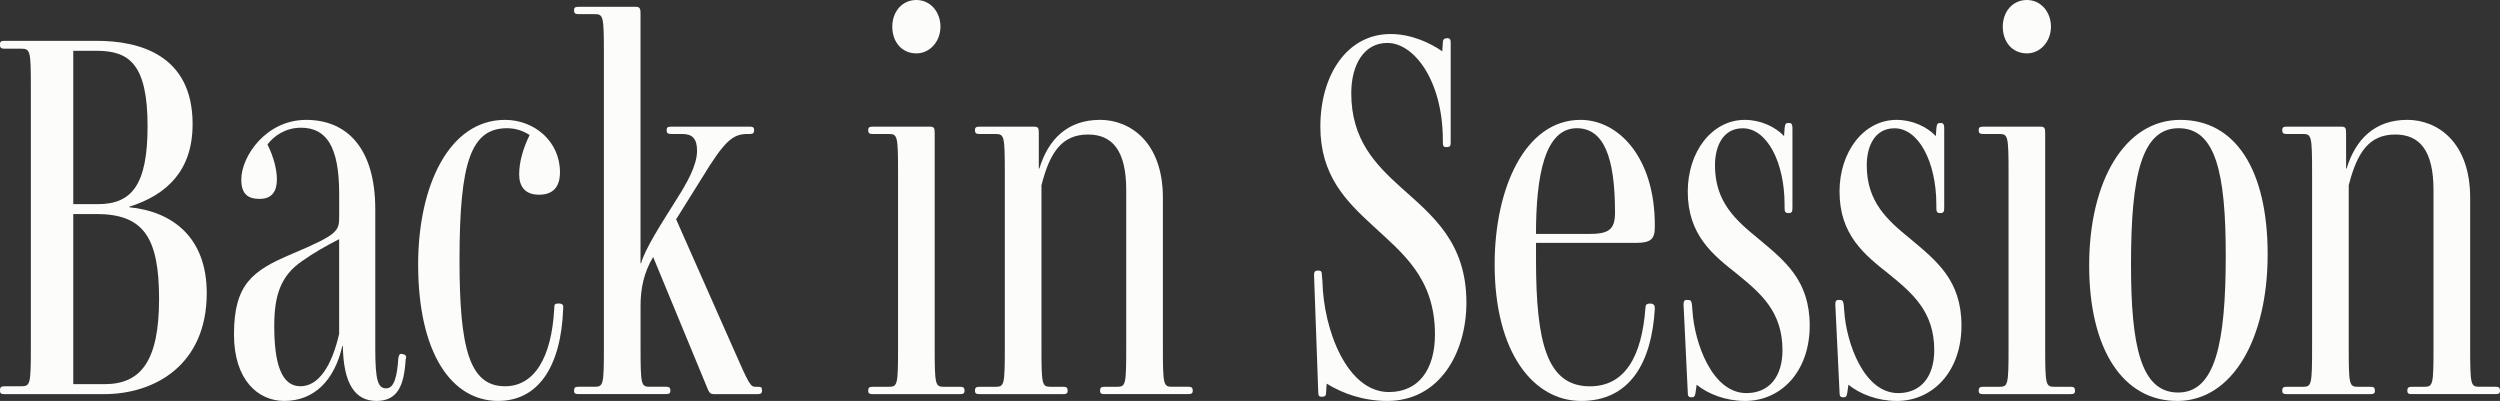
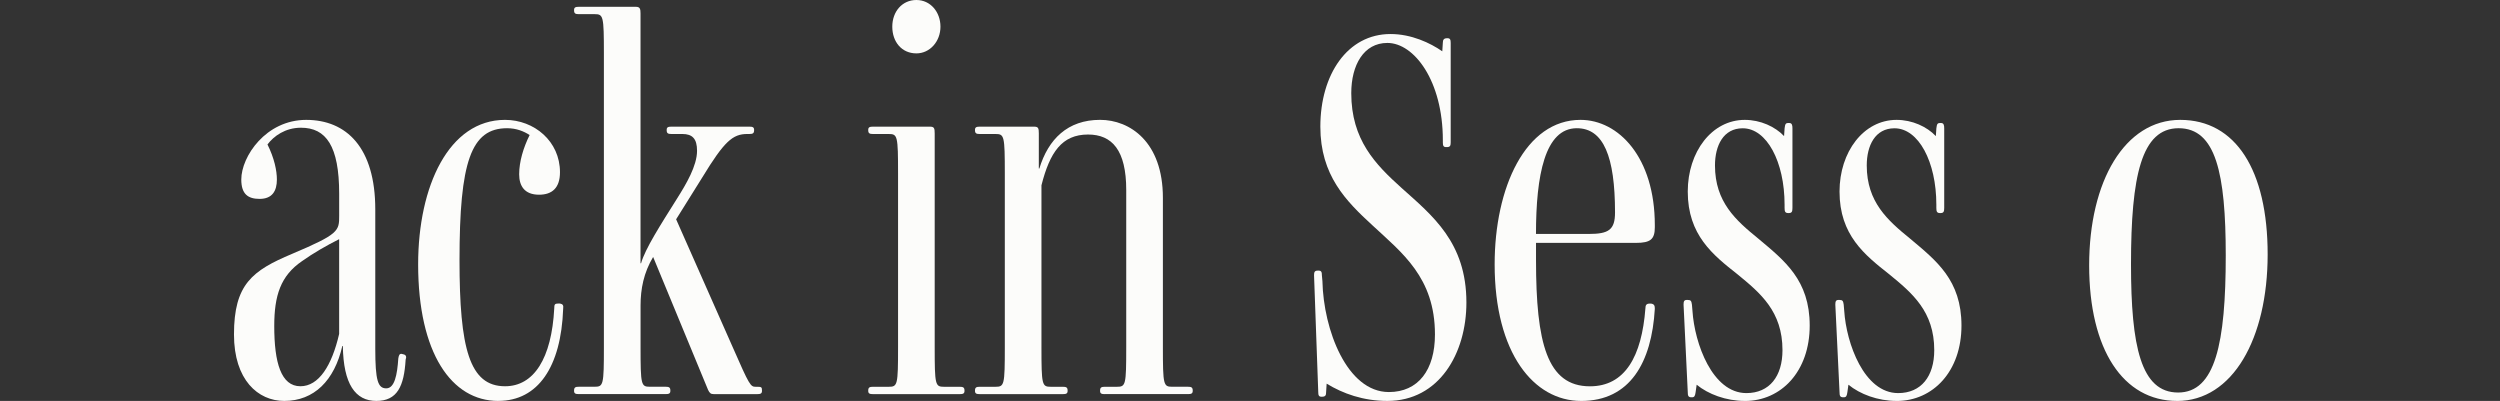
<svg xmlns="http://www.w3.org/2000/svg" id="Layer_1" version="1.1" viewBox="0 0 844.85 135.49">
  <rect x="0" y="0" width="844.85" height="135.49" fill="#333333" stroke="none" />
  <defs>
    <style>
      .st0 {
        fill: #fcfcfa;
      }
    </style>
  </defs>
-   <path class="st0" d="M35.2,133.19H1.59c-1.06,0-1.59-.18-1.59-1.06v-.35c0-1.06.53-1.24,1.59-1.24h5.48c3.18,0,3.36-.53,3.36-13.44V29.89c0-12.91-.18-13.44-3.36-13.44H1.59c-1.06,0-1.59-.18-1.59-1.24v-.35c0-.88.53-1.06,1.59-1.06h31.13c14.15,0,32.37,4.6,32.37,28.12,0,15.56-8.49,23.88-21.4,27.94v.18c14.5,1.42,26.18,10.08,26.18,29.01,0,24.23-17.51,34.14-34.67,34.14ZM32.54,17.16h-7.78v51.83h8.31c11.5,0,16.8-6.55,16.8-26.36,0-21.22-6.37-25.47-17.33-25.47ZM32.54,72.34h-7.78v57.48h10.61c12.2,0,18.39-7.78,18.39-28.83s-5.48-28.66-21.22-28.66Z" />
  <path class="st0" d="M130.53,131.24c2.83,0,3.71-4.6,4.07-10.08.18-1.06.35-1.59,1.06-1.59l.71.18c.88.18,1.06.88.71,1.77-.53,9.02-2.83,13.97-9.9,13.97s-11.14-5.66-11.32-18.57h-.18c-2.65,11.67-9.55,18.57-19.63,18.57-8.84,0-16.98-7.08-16.98-22.46,0-16.98,6.19-21.58,19.63-27.24,15.92-6.72,15.92-7.78,15.92-12.91v-7.43c0-16.09-4.42-22.29-12.91-22.29-5.31,0-9.2,2.83-11.32,5.66,2.3,4.6,3.18,8.84,3.18,11.85,0,3.89-1.59,6.54-5.84,6.54-3.89,0-6.19-1.59-6.19-6.54,0-7.78,8.31-20.16,21.93-20.16s23.35,9.37,23.35,30.24v47.05c0,10.79.88,13.44,3.72,13.44ZM114.61,80.83c-4.24,2.12-8.84,4.77-12.56,7.43-7.25,4.95-9.37,11.67-9.37,21.93,0,12.38,2.3,20.34,8.84,20.34,6.19,0,10.61-6.9,13.09-17.69v-32.01Z" />
  <path class="st0" d="M168.37,135.49c-15.74,0-27.06-16.1-27.06-46.16,0-26.53,10.44-48.82,29.36-48.82,9.9,0,18.57,7.25,18.57,17.69,0,5.3-2.65,7.6-7.07,7.6-4.95,0-6.72-3.01-6.72-6.9,0-4.25,1.42-9.02,3.54-13.27-1.95-1.24-4.42-2.3-7.61-2.3-12.2,0-16.09,11.32-16.09,44.57,0,29.89,3.36,42.63,15.39,42.63,9.73,0,15.74-9.37,16.63-26.36,0-1.24.18-1.59,1.24-1.59h.71c.88.18,1.24.53,1.06,1.77-.71,19.63-8.49,31.13-21.93,31.13Z" />
  <path class="st0" d="M241.24,133.19c-1.06,0-1.42-.35-1.95-1.42l-18.57-44.93c-3.18,5.31-4.25,10.79-4.25,16.45v13.97c0,12.91.18,13.44,3.18,13.44h5.3c1.06,0,1.59.18,1.59,1.24v.18c0,.88-.53,1.06-1.59,1.06h-29.36c-1.06,0-1.59-.18-1.59-1.06v-.18c0-1.06.53-1.24,1.59-1.24h5.31c3.01,0,3.18-.53,3.18-13.44V18.22c0-12.91-.18-13.44-3.18-13.44h-5.31c-1.06,0-1.59-.18-1.59-1.24v-.18c0-.88.53-1.06,1.59-1.06h19.28c1.42,0,1.59.71,1.59,2.3v84.37h.18c1.41-4.95,6.54-12.91,12.2-21.93,3.01-4.78,6.72-10.97,6.72-16.1,0-4.07-1.59-5.66-4.95-5.66h-3.72c-1.06,0-1.59-.18-1.59-1.24v-.18c0-.88.53-1.06,1.59-1.06h26.36c1.06,0,1.59.18,1.59,1.06v.18c0,1.06-.53,1.24-1.59,1.24h-.71c-4.95,0-7.78,2.48-15.21,14.68l-8.84,14.15,19.1,43.16c5.66,12.91,6.02,13.44,7.78,13.44h.71c1.24,0,1.42.18,1.42,1.24v.18c0,.88-.53,1.06-1.59,1.06h-14.68Z" />
  <path class="st0" d="M295,133.19c-1.06,0-1.59-.18-1.59-1.06v-.18c0-1.06.53-1.24,1.59-1.24h5.31c3.01,0,3.18-.53,3.18-13.44v-58.55c0-12.91-.18-13.44-3.18-13.44h-5.31c-1.06,0-1.59-.18-1.59-1.24v-.18c0-.88.53-1.06,1.59-1.06h19.28c1.42,0,1.59.53,1.59,2.3v72.17c0,12.91.18,13.44,3.18,13.44h5.3c1.06,0,1.59.18,1.59,1.24v.18c0,.88-.53,1.06-1.59,1.06h-29.36ZM309.68,18.04c-4.95,0-8.14-3.89-8.14-9.02s3.36-9.02,8.14-9.02,8.14,4.07,8.14,9.02-3.54,9.02-8.14,9.02Z" />
  <path class="st0" d="M373.35,133.19c-1.06,0-1.59-.18-1.59-1.06v-.18c0-1.06.53-1.24,1.59-1.24h4.07c3.01,0,3.18-.53,3.18-13.44v-53.06c0-13.44-4.77-18.75-12.91-18.75-8.84,0-12.91,6.01-15.74,17.16v54.65c0,12.91.18,13.44,3.18,13.44h4.07c1.06,0,1.59.18,1.59,1.24v.18c0,.88-.53,1.06-1.59,1.06h-28.12c-1.06,0-1.59-.18-1.59-1.06v-.18c0-1.06.53-1.24,1.59-1.24h5.31c3.01,0,3.18-.53,3.18-13.44v-58.55c0-12.91-.18-13.44-3.18-13.44h-5.31c-1.06,0-1.59-.18-1.59-1.24v-.18c0-.88.53-1.06,1.59-1.06h18.39c1.42,0,1.59.53,1.59,2.3v11.85h.18c3.01-9.9,9.55-16.45,20.52-16.45,10.08,0,21.23,7.43,21.23,26.35v50.41c0,12.91.18,13.44,3.18,13.44h5.31c1.06,0,1.59.18,1.59,1.24v.18c0,.88-.53,1.06-1.59,1.06h-28.12Z" />
  <path class="st0" d="M468.85,135.49c-8.14,0-15.04-2.48-20.52-5.84l-.18,2.83c0,1.06-.18,1.59-1.42,1.59h-.18c-.88,0-1.06-.53-1.06-1.59l-1.42-39.44c0-1.06.18-1.59,1.24-1.59h.35c.88,0,1.06.53,1.06,1.59l.18,1.95c.35,16.45,8.31,37.5,22.46,37.5,9.9,0,15.57-7.43,15.57-19.46,0-19.28-11.14-27.59-21.22-36.97-8.84-8.14-17.51-16.8-17.51-33.25,0-17.69,9.2-31.31,23.7-31.31,7.08,0,13.44,3.01,17.51,5.84l.18-2.83c0-1.06.35-1.59,1.42-1.59h.18c.88,0,1.06.53,1.06,1.59v33.61c0,1.06-.18,1.59-1.24,1.59h-.35c-.88,0-1.06-.53-1.06-1.59v-.71c0-20.16-9.73-32.9-18.75-32.9-7.96,0-12.2,7.43-12.2,16.98,0,15.74,8.14,24.06,16.98,32.01,10.44,9.37,21.93,18.4,21.93,38.74,0,17.16-9.2,33.25-26.71,33.25Z" />
  <path class="st0" d="M534.28,135.49c-15.92,0-29.18-16.1-29.18-46.16,0-26,10.44-48.82,29.01-48.82,12.91,0,25.12,12.74,25.12,35.55v.71c0,4.07-1.42,5.31-6.37,5.31h-33.78v5.84c0,27.95,3.72,42.63,18.22,42.63,11.85,0,17.51-10.08,18.75-26.36,0-1.06.35-1.59,1.41-1.59h.53c1.06.18,1.24.71,1.24,1.77-1.06,18.04-8.31,31.13-24.94,31.13ZM532.87,43.33c-10.79,0-13.8,15.92-13.8,35.73h17.87c6.72,0,8.84-1.42,8.84-7.25,0-18.92-3.89-28.48-12.91-28.48Z" />
  <path class="st0" d="M589.64,135.49c-6.37,0-12.38-2.3-16.27-5.48l-.35,2.48c-.18,1.24-.35,1.77-1.24,1.77h-.18c-1.06,0-1.24-.53-1.24-1.77l-1.42-29.54c0-1.06.18-1.59,1.06-1.59h.35c1.06,0,1.24.35,1.42,1.59l.18,2.12c.71,10.97,6.72,27.77,18.22,27.77,7.78,0,12.2-5.66,12.2-14.5,0-13.09-7.43-19.28-15.21-25.65-8.31-6.55-16.8-13.27-16.8-27.95,0-13.44,8.14-24.23,19.28-24.23,5.31,0,10.26,2.3,13.27,5.48l.18-2.65c.18-1.41.35-1.77,1.24-1.77h.35c.88,0,1.06.71,1.06,1.77v26.89c0,1.24-.18,1.77-1.24,1.77h-.18c-1.06,0-1.24-.53-1.24-1.77v-1.06c0-14.5-6.02-25.82-14.15-25.82-6.54,0-9.37,5.84-9.37,12.56,0,12.38,7.07,18.57,14.68,24.76,8.84,7.43,17.33,13.97,17.33,29.36s-9.55,25.47-21.93,25.47Z" />
  <path class="st0" d="M640.93,135.49c-6.37,0-12.38-2.3-16.27-5.48l-.35,2.48c-.18,1.24-.35,1.77-1.24,1.77h-.18c-1.06,0-1.24-.53-1.24-1.77l-1.42-29.54c0-1.06.18-1.59,1.06-1.59h.35c1.06,0,1.24.35,1.42,1.59l.18,2.12c.71,10.97,6.72,27.77,18.22,27.77,7.78,0,12.2-5.66,12.2-14.5,0-13.09-7.43-19.28-15.21-25.65-8.31-6.55-16.8-13.27-16.8-27.95,0-13.44,8.14-24.23,19.28-24.23,5.31,0,10.26,2.3,13.27,5.48l.18-2.65c.18-1.41.35-1.77,1.24-1.77h.35c.88,0,1.06.71,1.06,1.77v26.89c0,1.24-.18,1.77-1.24,1.77h-.18c-1.06,0-1.24-.53-1.24-1.77v-1.06c0-14.5-6.02-25.82-14.15-25.82-6.54,0-9.37,5.84-9.37,12.56,0,12.38,7.07,18.57,14.68,24.76,8.84,7.43,17.33,13.97,17.33,29.36s-9.55,25.47-21.93,25.47Z" />
-   <path class="st0" d="M670.28,133.19c-1.06,0-1.59-.18-1.59-1.06v-.18c0-1.06.53-1.24,1.59-1.24h5.31c3.01,0,3.18-.53,3.18-13.44v-58.55c0-12.91-.18-13.44-3.18-13.44h-5.31c-1.06,0-1.59-.18-1.59-1.24v-.18c0-.88.53-1.06,1.59-1.06h19.28c1.42,0,1.59.53,1.59,2.3v72.17c0,12.91.18,13.44,3.18,13.44h5.3c1.06,0,1.59.18,1.59,1.24v.18c0,.88-.53,1.06-1.59,1.06h-29.36ZM684.96,18.04c-4.95,0-8.14-3.89-8.14-9.02s3.36-9.02,8.14-9.02,8.14,4.07,8.14,9.02-3.54,9.02-8.14,9.02Z" />
  <path class="st0" d="M735.72,135.49c-18.22,0-29.71-17.34-29.71-45.81s12.03-49.17,30.78-49.17,29.54,16.98,29.54,45.46-11.85,49.53-30.6,49.53ZM736.25,43.33c-12.56,0-16.1,16.1-16.1,45.99,0,27.77,3.36,43.33,15.92,43.33s16.1-16.63,16.1-46.34c0-27.77-3.36-42.98-15.92-42.98Z" />
-   <path class="st0" d="M815.13,133.19c-1.06,0-1.59-.18-1.59-1.06v-.18c0-1.06.53-1.24,1.59-1.24h4.07c3.01,0,3.18-.53,3.18-13.44v-53.06c0-13.44-4.77-18.75-12.91-18.75-8.84,0-12.91,6.01-15.74,17.16v54.65c0,12.91.18,13.44,3.18,13.44h4.07c1.06,0,1.59.18,1.59,1.24v.18c0,.88-.53,1.06-1.59,1.06h-28.12c-1.06,0-1.59-.18-1.59-1.06v-.18c0-1.06.53-1.24,1.59-1.24h5.31c3.01,0,3.18-.53,3.18-13.44v-58.55c0-12.91-.18-13.44-3.18-13.44h-5.31c-1.06,0-1.59-.18-1.59-1.24v-.18c0-.88.53-1.06,1.59-1.06h18.39c1.42,0,1.59.53,1.59,2.3v11.85h.18c3.01-9.9,9.55-16.45,20.52-16.45,10.08,0,21.23,7.43,21.23,26.35v50.41c0,12.91.18,13.44,3.18,13.44h5.31c1.06,0,1.59.18,1.59,1.24v.18c0,.88-.53,1.06-1.59,1.06h-28.12Z" />
</svg>